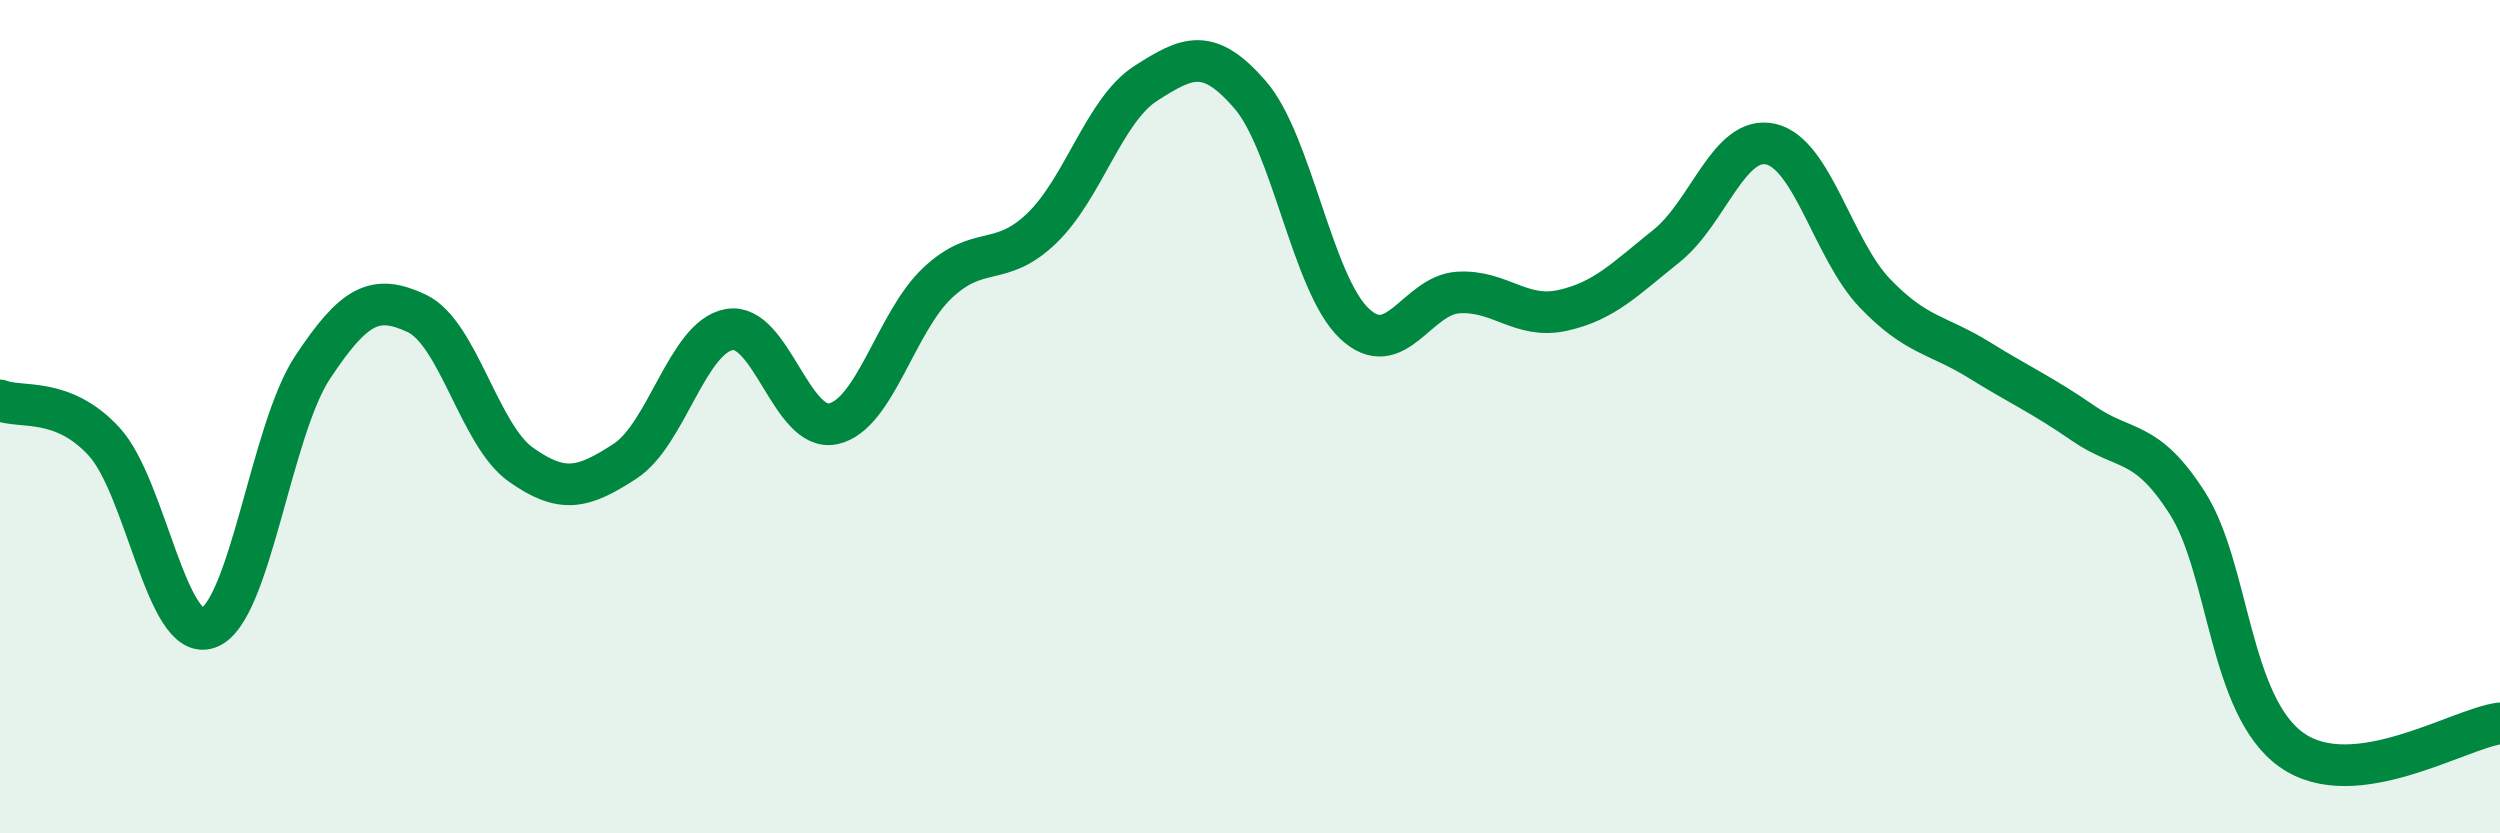
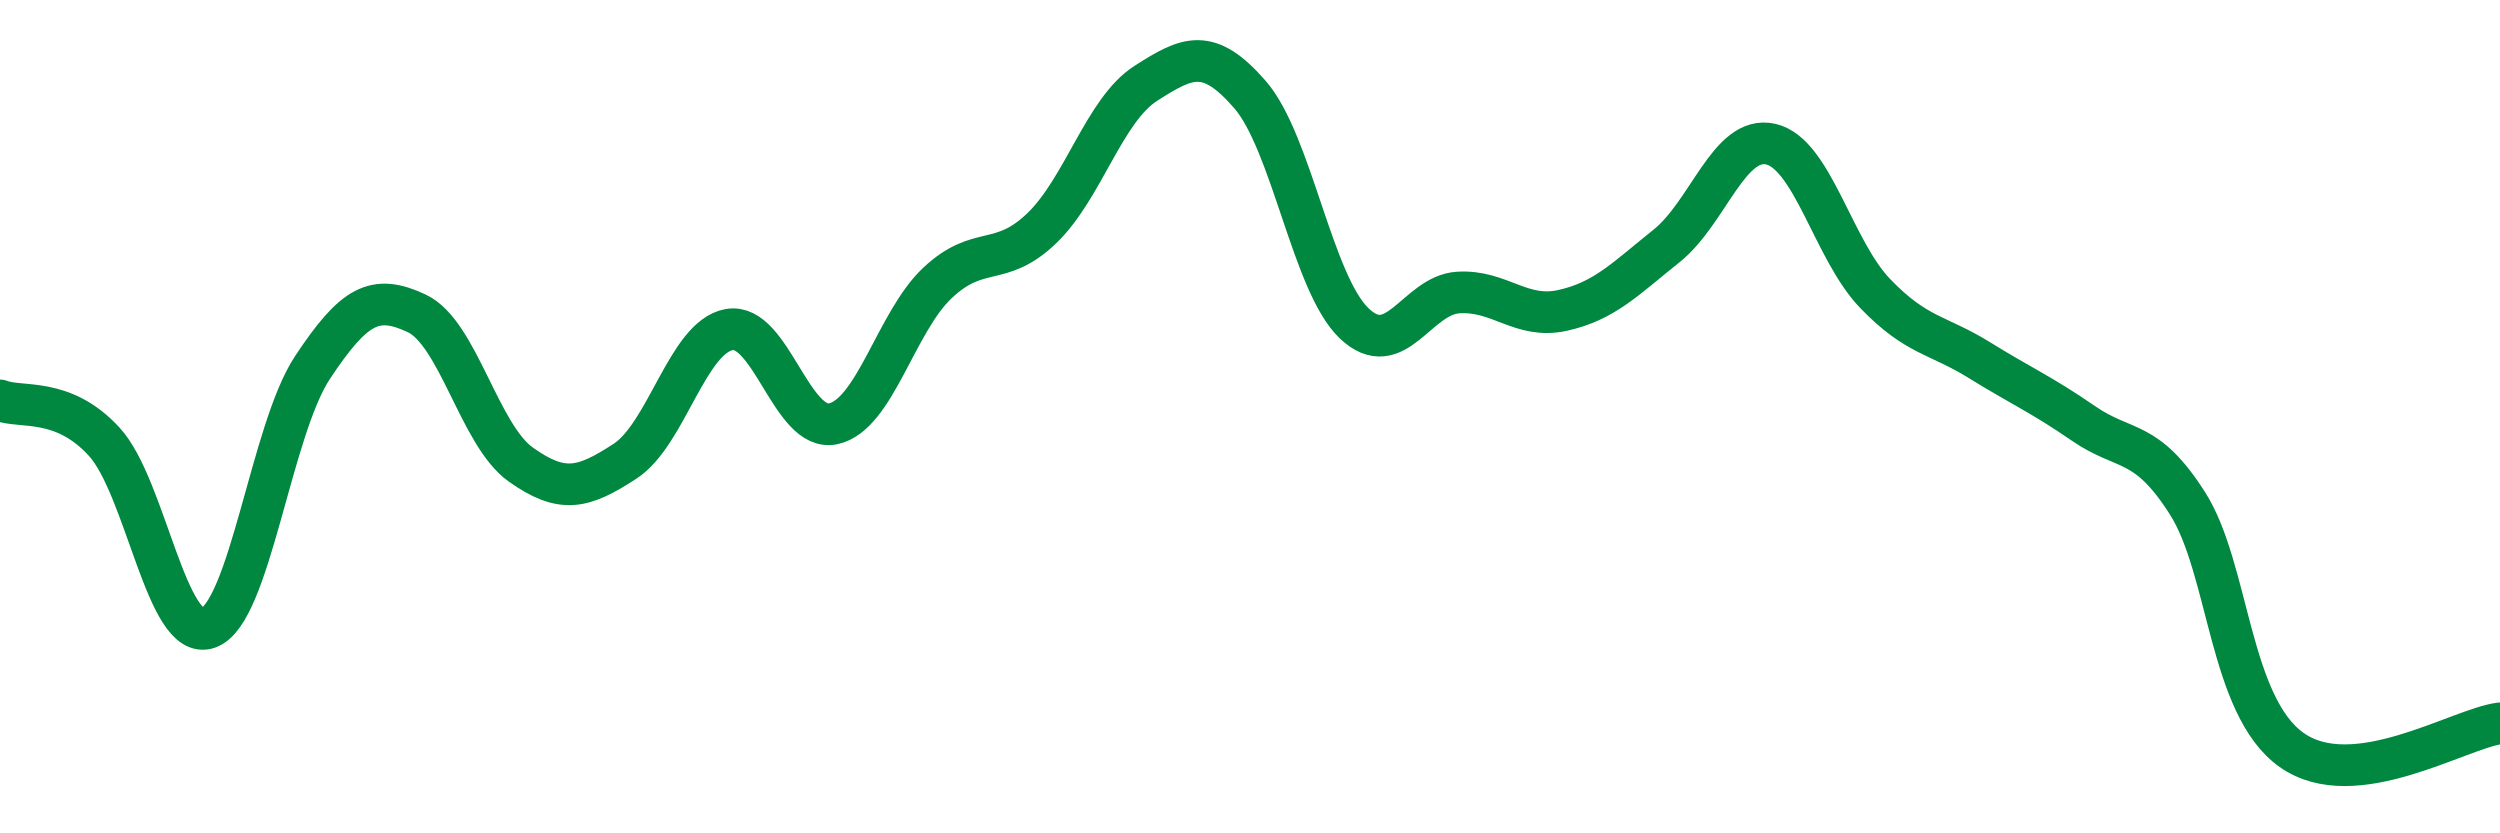
<svg xmlns="http://www.w3.org/2000/svg" width="60" height="20" viewBox="0 0 60 20">
-   <path d="M 0,9.61 C 0.5,9.81 1.5,9.51 2.5,10.6 C 3.5,11.69 4,15.43 5,15.07 C 6,14.71 6.5,10.33 7.5,8.82 C 8.5,7.31 9,7.05 10,7.52 C 11,7.99 11.5,10.44 12.5,11.15 C 13.5,11.86 14,11.72 15,11.07 C 16,10.42 16.5,8.09 17.5,7.91 C 18.5,7.73 19,10.39 20,10.17 C 21,9.95 21.5,7.73 22.5,6.79 C 23.5,5.85 24,6.44 25,5.48 C 26,4.52 26.5,2.64 27.5,2 C 28.5,1.36 29,1.12 30,2.27 C 31,3.42 31.5,6.81 32.5,7.76 C 33.5,8.71 34,7.08 35,7.02 C 36,6.96 36.5,7.67 37.5,7.45 C 38.5,7.23 39,6.7 40,5.9 C 41,5.1 41.5,3.23 42.5,3.46 C 43.5,3.69 44,6 45,7.04 C 46,8.08 46.5,8.02 47.5,8.64 C 48.5,9.26 49,9.47 50,10.16 C 51,10.85 51.5,10.51 52.5,12.08 C 53.5,13.65 53.5,16.94 55,18 C 56.5,19.06 59,17.49 60,17.36L60 20L0 20Z" fill="#008740" opacity="0.1" stroke-linecap="round" stroke-linejoin="round" />
  <path d="M 0,9.61 C 0.5,9.81 1.5,9.51 2.5,10.6 C 3.5,11.69 4,15.43 5,15.07 C 6,14.71 6.5,10.33 7.5,8.82 C 8.5,7.31 9,7.05 10,7.52 C 11,7.99 11.5,10.44 12.5,11.15 C 13.5,11.86 14,11.72 15,11.07 C 16,10.42 16.5,8.09 17.5,7.91 C 18.5,7.73 19,10.39 20,10.17 C 21,9.95 21.5,7.73 22.5,6.79 C 23.5,5.85 24,6.44 25,5.48 C 26,4.52 26.5,2.64 27.5,2 C 28.5,1.36 29,1.12 30,2.27 C 31,3.42 31.5,6.81 32.5,7.76 C 33.5,8.71 34,7.08 35,7.02 C 36,6.96 36.5,7.67 37.5,7.45 C 38.5,7.23 39,6.7 40,5.9 C 41,5.1 41.5,3.23 42.5,3.46 C 43.5,3.69 44,6 45,7.04 C 46,8.08 46.5,8.02 47.5,8.64 C 48.5,9.26 49,9.47 50,10.16 C 51,10.85 51.5,10.51 52.5,12.08 C 53.5,13.65 53.5,16.94 55,18 C 56.5,19.06 59,17.49 60,17.36" stroke="#008740" stroke-width="1" fill="none" stroke-linecap="round" stroke-linejoin="round" />
</svg>